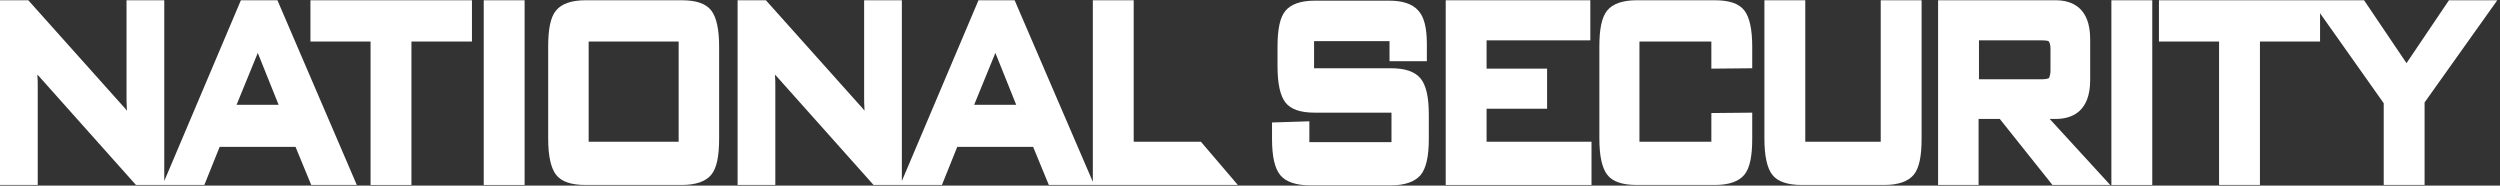
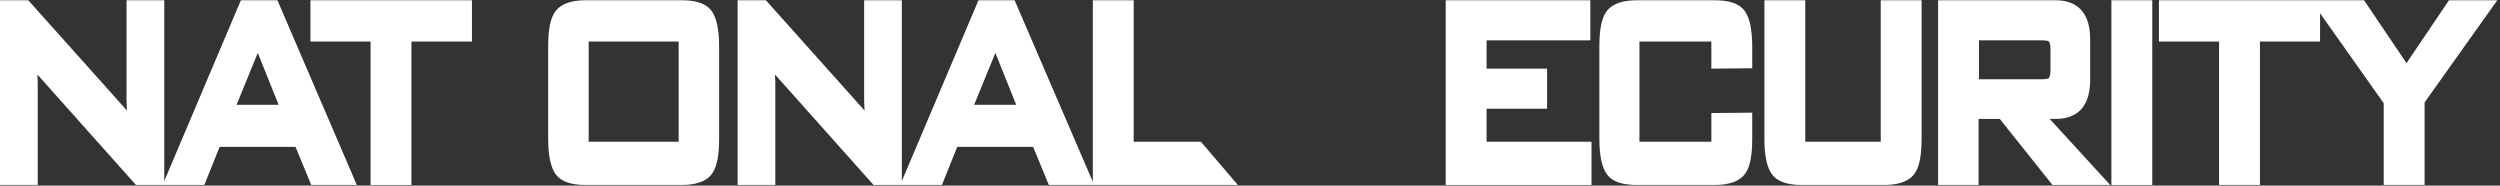
<svg xmlns="http://www.w3.org/2000/svg" width="431" height="32" viewBox="0 0 431 32" fill="none">
  <rect x="0" y="0" width="431" height="32" fill="#333333" stroke="none" />
  <path d="M41.529 0.046L28.318 31.209V0.046H21.814V16.711C21.814 17.118 21.814 17.931 21.882 19.082C21.611 18.744 21.34 18.405 21.002 18.066L4.878 0.046H0V31.887H6.504V14.747C6.504 14.205 6.504 13.527 6.436 12.85C6.504 12.918 6.504 12.985 6.571 12.985L23.44 31.887H27.98H28.318H35.228L37.87 25.315H50.946L53.656 31.887H61.514L47.829 0.046H41.529ZM48.033 18.066H40.784L44.442 9.124L48.033 18.066Z" fill="white" />
  <path d="M53.52 7.159H63.885V31.887H70.931V7.159H81.364V0.046H53.52V7.159Z" fill="white" />
-   <path d="M90.442 0.046H83.396V31.887H90.442V0.046Z" fill="white" />
  <path d="M117.541 0.046H100.943C98.504 0.046 96.81 0.655 95.862 1.807C94.913 2.959 94.507 4.991 94.507 8.04V23.892C94.507 26.941 94.981 28.974 95.862 30.125C96.81 31.345 98.504 31.887 100.943 31.887H117.541C119.98 31.887 121.673 31.277 122.622 30.125C123.57 28.974 123.977 26.941 123.977 23.892V8.04C123.977 4.991 123.503 2.959 122.622 1.807C121.673 0.588 119.98 0.046 117.541 0.046ZM116.999 24.434H101.485V7.159H116.999V24.434Z" fill="white" />
  <path d="M207.035 24.434H195.45V0.046H188.404V31.345L174.923 0.046H168.69L155.479 31.209V0.046H148.976V16.711C148.976 17.118 148.976 17.931 149.043 19.082C148.772 18.744 148.501 18.405 148.163 18.066L132.039 0.046H127.161V31.887H133.665V14.747C133.665 14.205 133.665 13.527 133.597 12.85C133.665 12.918 133.665 12.985 133.732 12.985L150.601 31.887H155.14H155.479H162.389L165.032 25.315H178.107L180.817 31.887H188.404H188.607H213.403L207.035 24.434ZM175.194 18.066H167.945L171.603 9.124L175.194 18.066Z" fill="white" />
-   <path d="M239.756 11.766H226.546V7.091H239.553V10.546H245.989V7.566C245.989 4.788 245.515 2.891 244.499 1.807C243.482 0.655 241.789 0.113 239.485 0.113H226.681C224.242 0.113 222.549 0.723 221.6 1.875C220.652 3.026 220.245 5.059 220.245 8.108V11.427C220.245 14.476 220.719 16.508 221.6 17.66C222.549 18.879 224.242 19.421 226.681 19.421H239.892V24.502H225.733V20.912L219.297 21.115V23.96C219.297 27.009 219.771 29.041 220.719 30.193C221.668 31.345 223.429 31.954 225.868 31.954H239.756C242.195 31.954 243.889 31.345 244.905 30.193C245.854 29.041 246.328 27.009 246.328 23.96V19.76C246.328 16.711 245.854 14.679 244.905 13.527C243.889 12.308 242.195 11.766 239.756 11.766Z" fill="white" />
  <path d="M256.286 18.744H266.719V11.834H256.286V6.956H274.172V0.046H249.241V31.887H274.375V24.434H256.286V18.744Z" fill="white" />
  <path d="M295.648 0.046H282.166C279.727 0.046 278.033 0.655 277.085 1.807C276.137 2.959 275.73 4.991 275.73 8.04V23.892C275.73 26.941 276.204 28.974 277.085 30.125C278.033 31.345 279.727 31.887 282.166 31.887H295.648C298.087 31.887 299.78 31.277 300.729 30.125C301.677 28.974 302.084 26.941 302.084 23.892V19.421L295.038 19.489V24.434H282.64V7.159H295.038V11.834L302.084 11.766V8.04C302.084 4.991 301.609 2.959 300.729 1.807C299.78 0.588 298.087 0.046 295.648 0.046Z" fill="white" />
  <path d="M324.372 24.434H311.229V0.046H304.184V23.892C304.184 26.941 304.658 28.974 305.539 30.125C306.487 31.345 308.248 31.887 310.62 31.887H324.846C327.285 31.887 328.979 31.277 329.927 30.125C330.876 28.974 331.282 26.941 331.282 23.892V0.046H324.237V24.434H324.372Z" fill="white" />
  <path d="M354.384 20.505C357.094 20.505 360.346 19.354 360.346 13.798V6.753C360.346 1.197 357.094 0.046 354.384 0.046H334.128V31.887H341.106V20.505H344.764L353.842 31.887H363.801L353.368 20.505H354.384ZM341.106 6.956H352.013C352.894 6.956 353.165 7.091 353.165 7.091C353.233 7.159 353.504 7.43 353.504 8.446V12.105C353.504 13.121 353.233 13.392 353.233 13.46C353.233 13.46 352.962 13.663 352.081 13.663H341.174V6.956H341.106Z" fill="white" />
  <path d="M371.05 0.046H364.004V31.887H371.05V0.046Z" fill="white" />
  <path d="M422.199 0.046L414.882 10.885L407.565 0.046H399.978H398.42H372.202V7.159H382.567V31.887H389.613V7.159H399.978V2.281L410.953 17.795V31.887H417.998V17.66L430.532 0.046H422.199Z" fill="white" />
</svg>